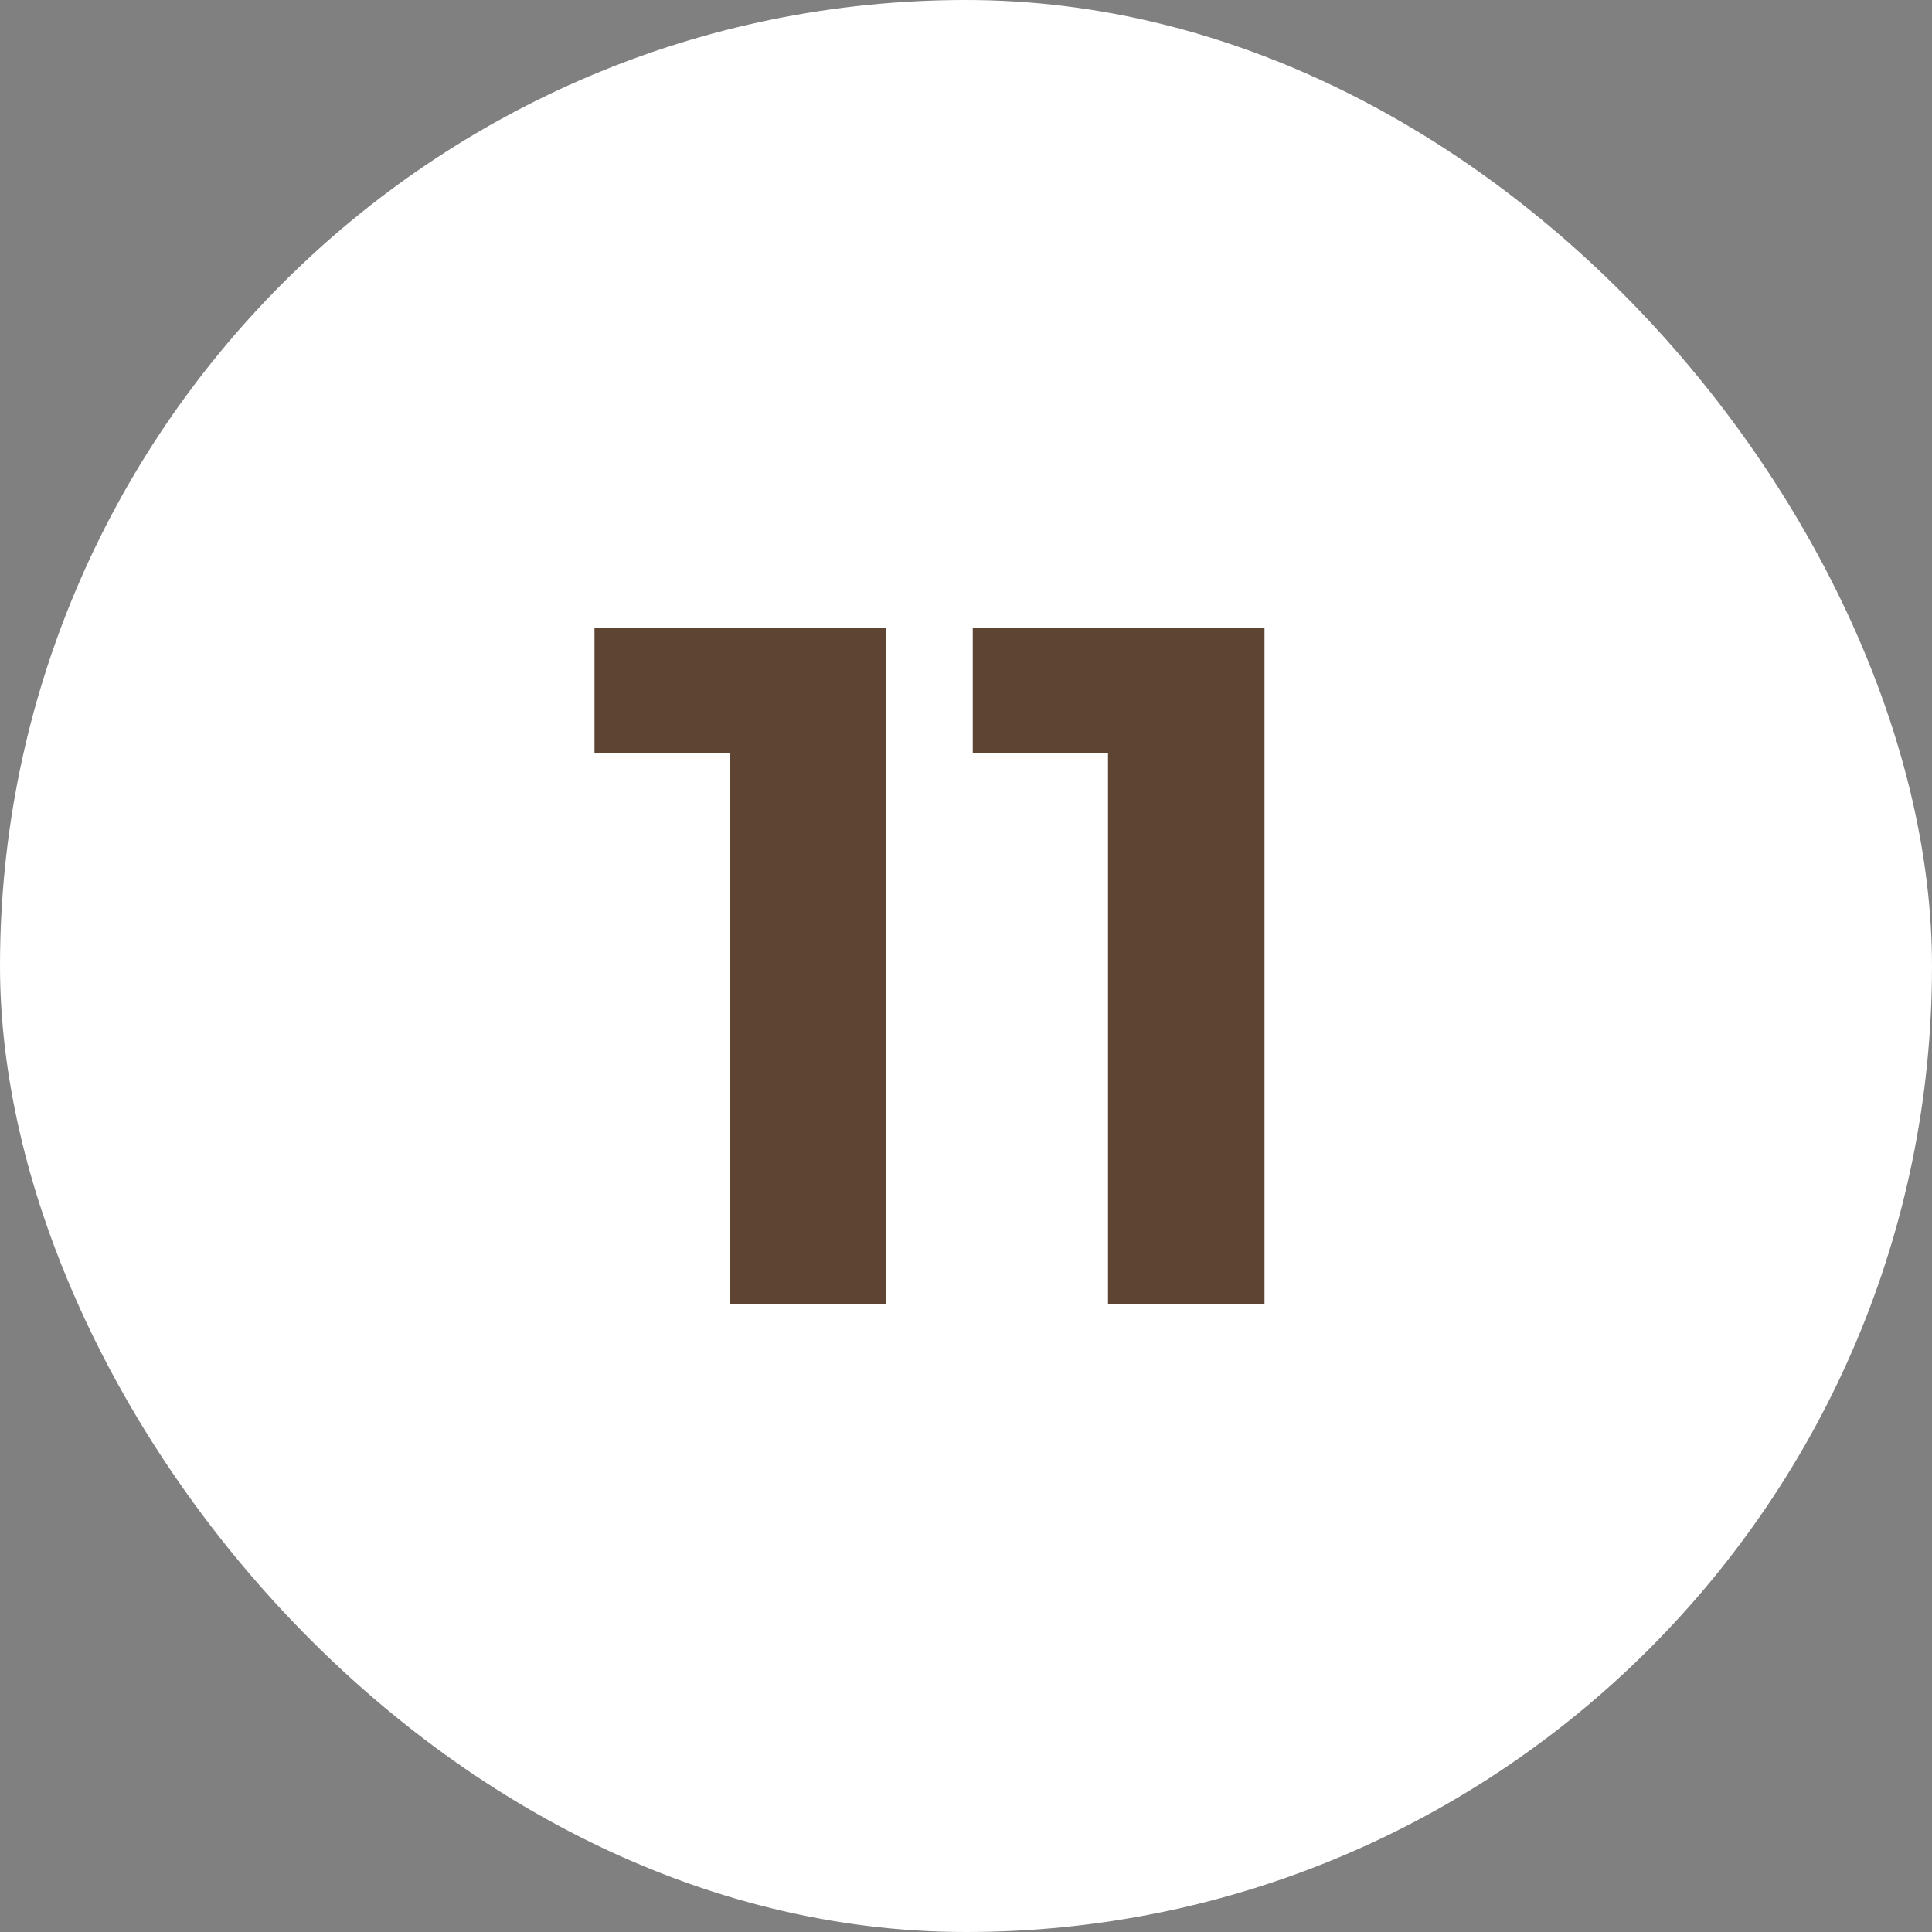
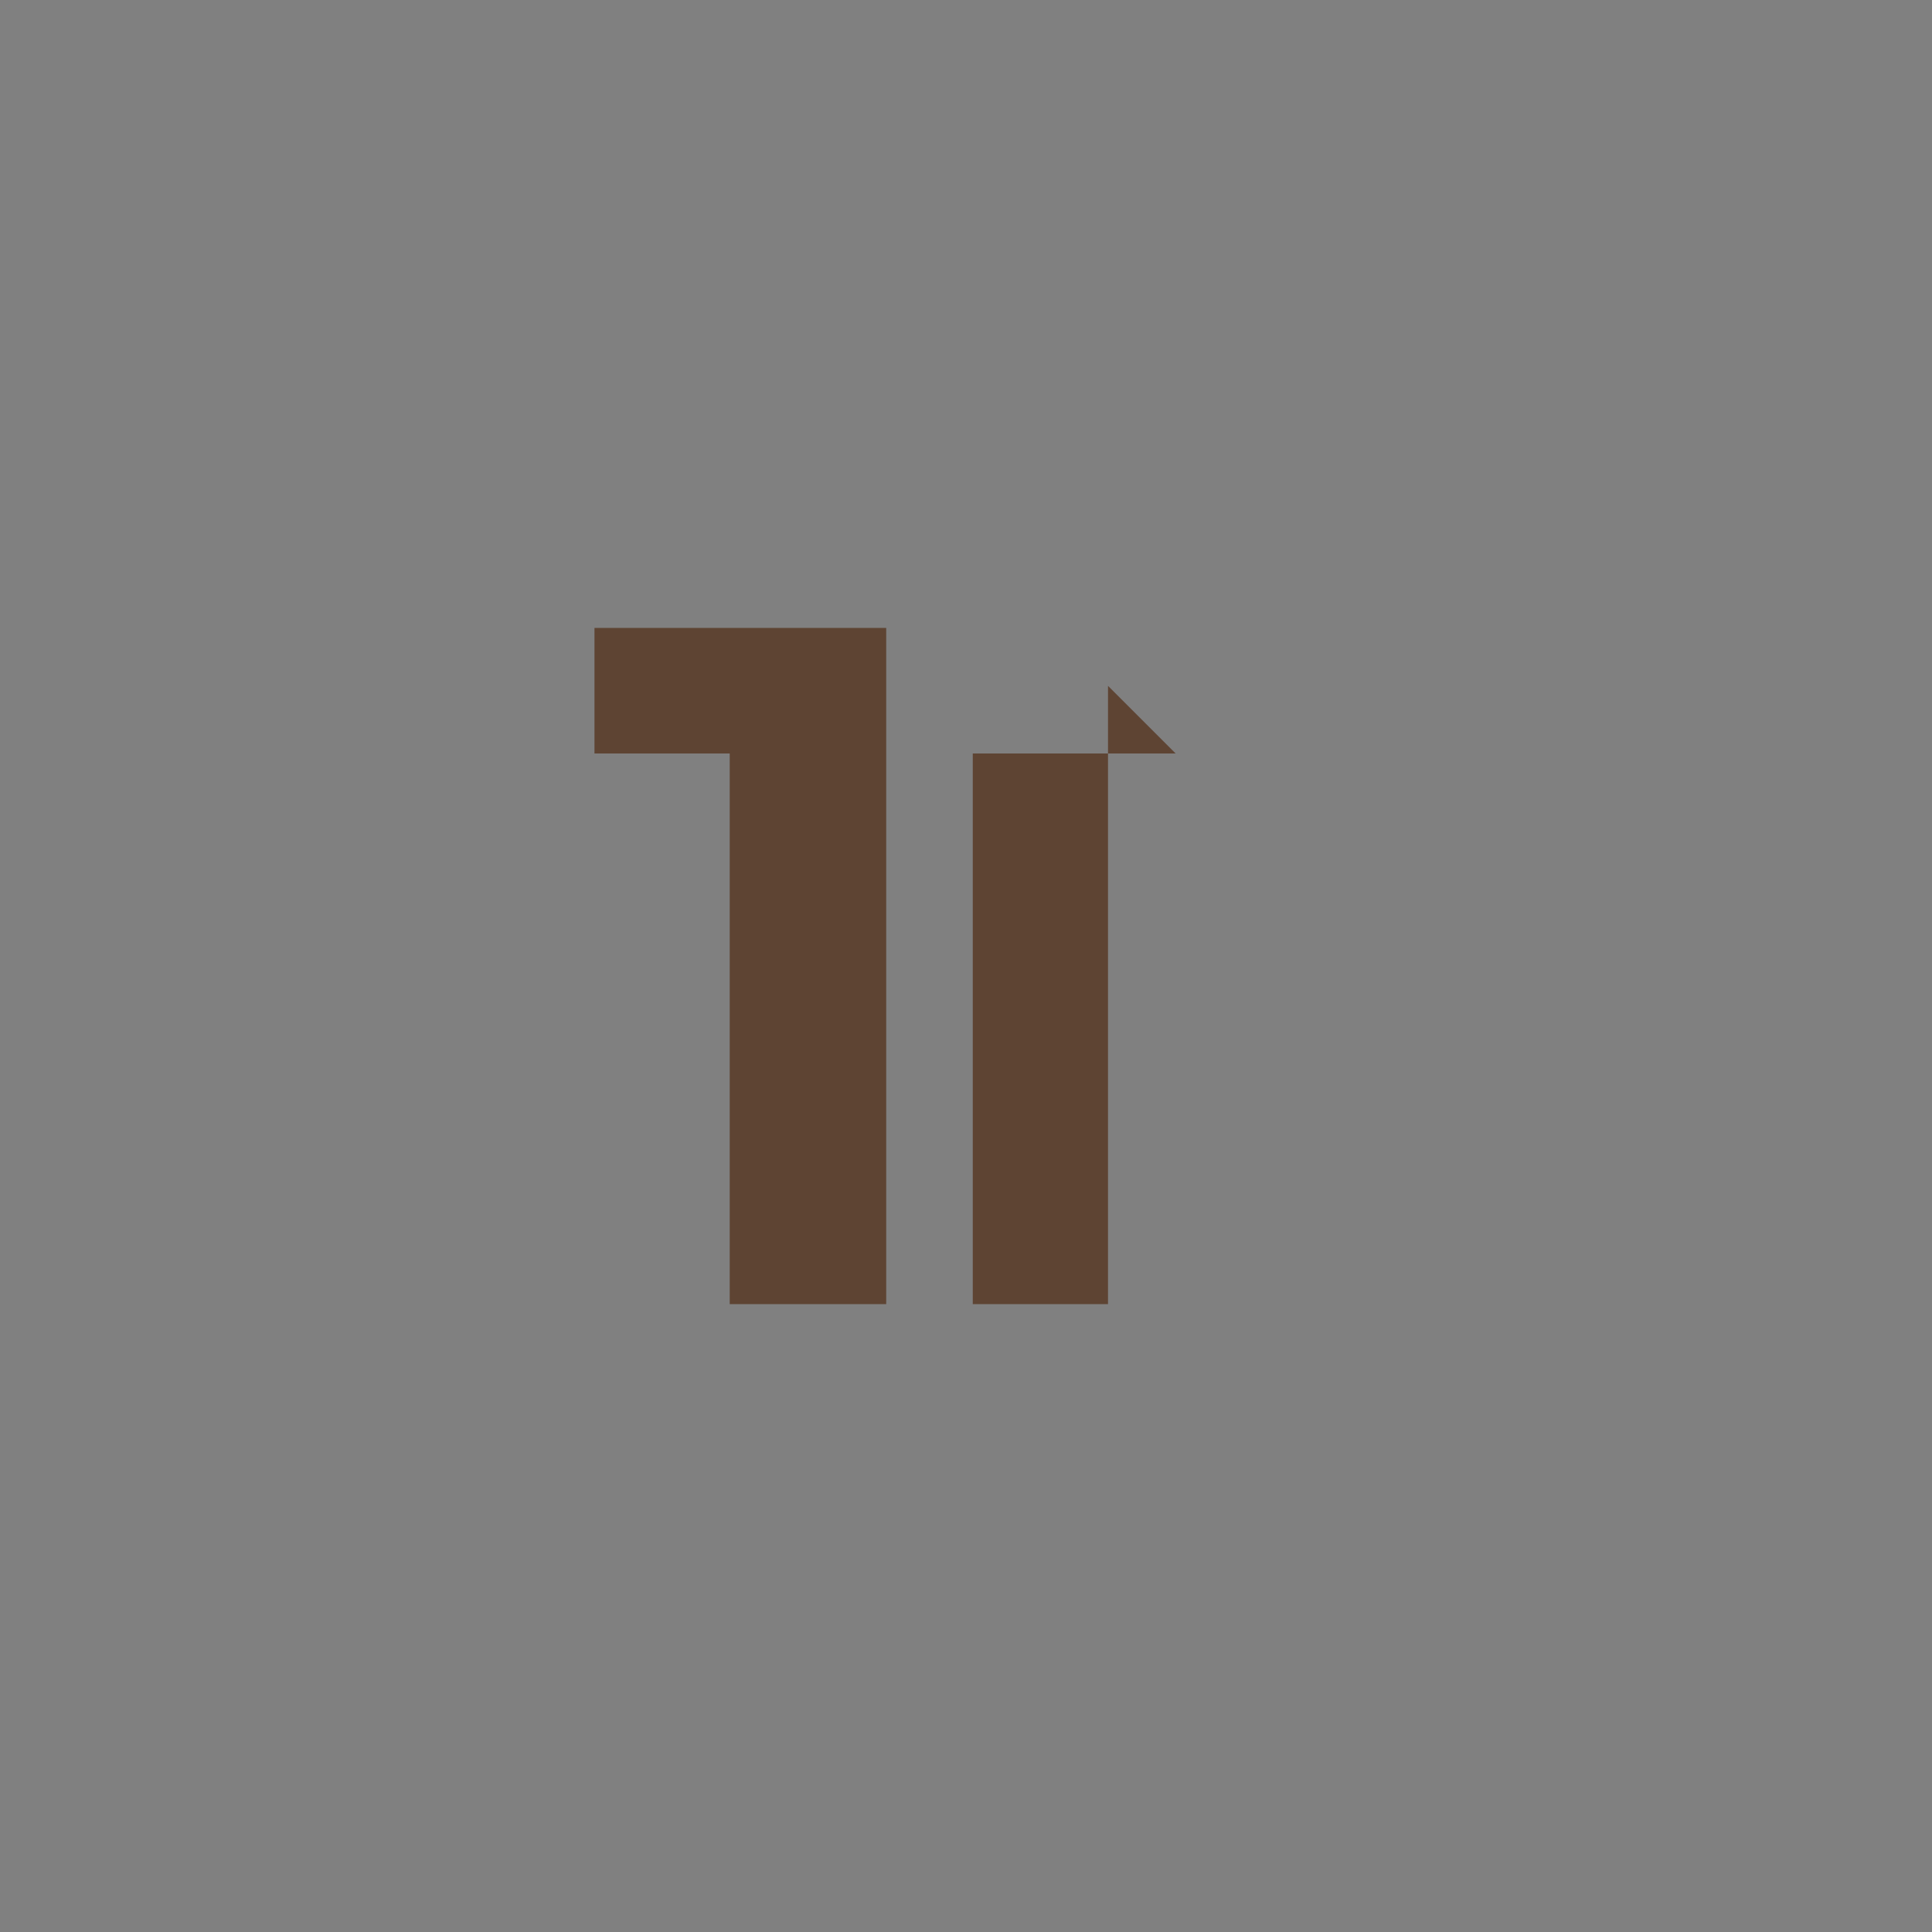
<svg xmlns="http://www.w3.org/2000/svg" width="20" height="20" viewBox="0 0 20 20" fill="none">
  <rect x="0" y="0" width="20" height="20" fill="#808080" stroke="none" />
-   <rect width="20" height="20" rx="10" fill="white" />
-   <path d="M7.554 13.5V7.1L8.254 7.8H6.154V6.5H9.174V13.5H7.554ZM11.47 13.5V7.1L12.17 7.8H10.07V6.5H13.09V13.5H11.47Z" fill="#5E4433" />
+   <path d="M7.554 13.5V7.1L8.254 7.8H6.154V6.5H9.174V13.5H7.554ZM11.47 13.5V7.1L12.17 7.8H10.07V6.5V13.5H11.47Z" fill="#5E4433" />
</svg>